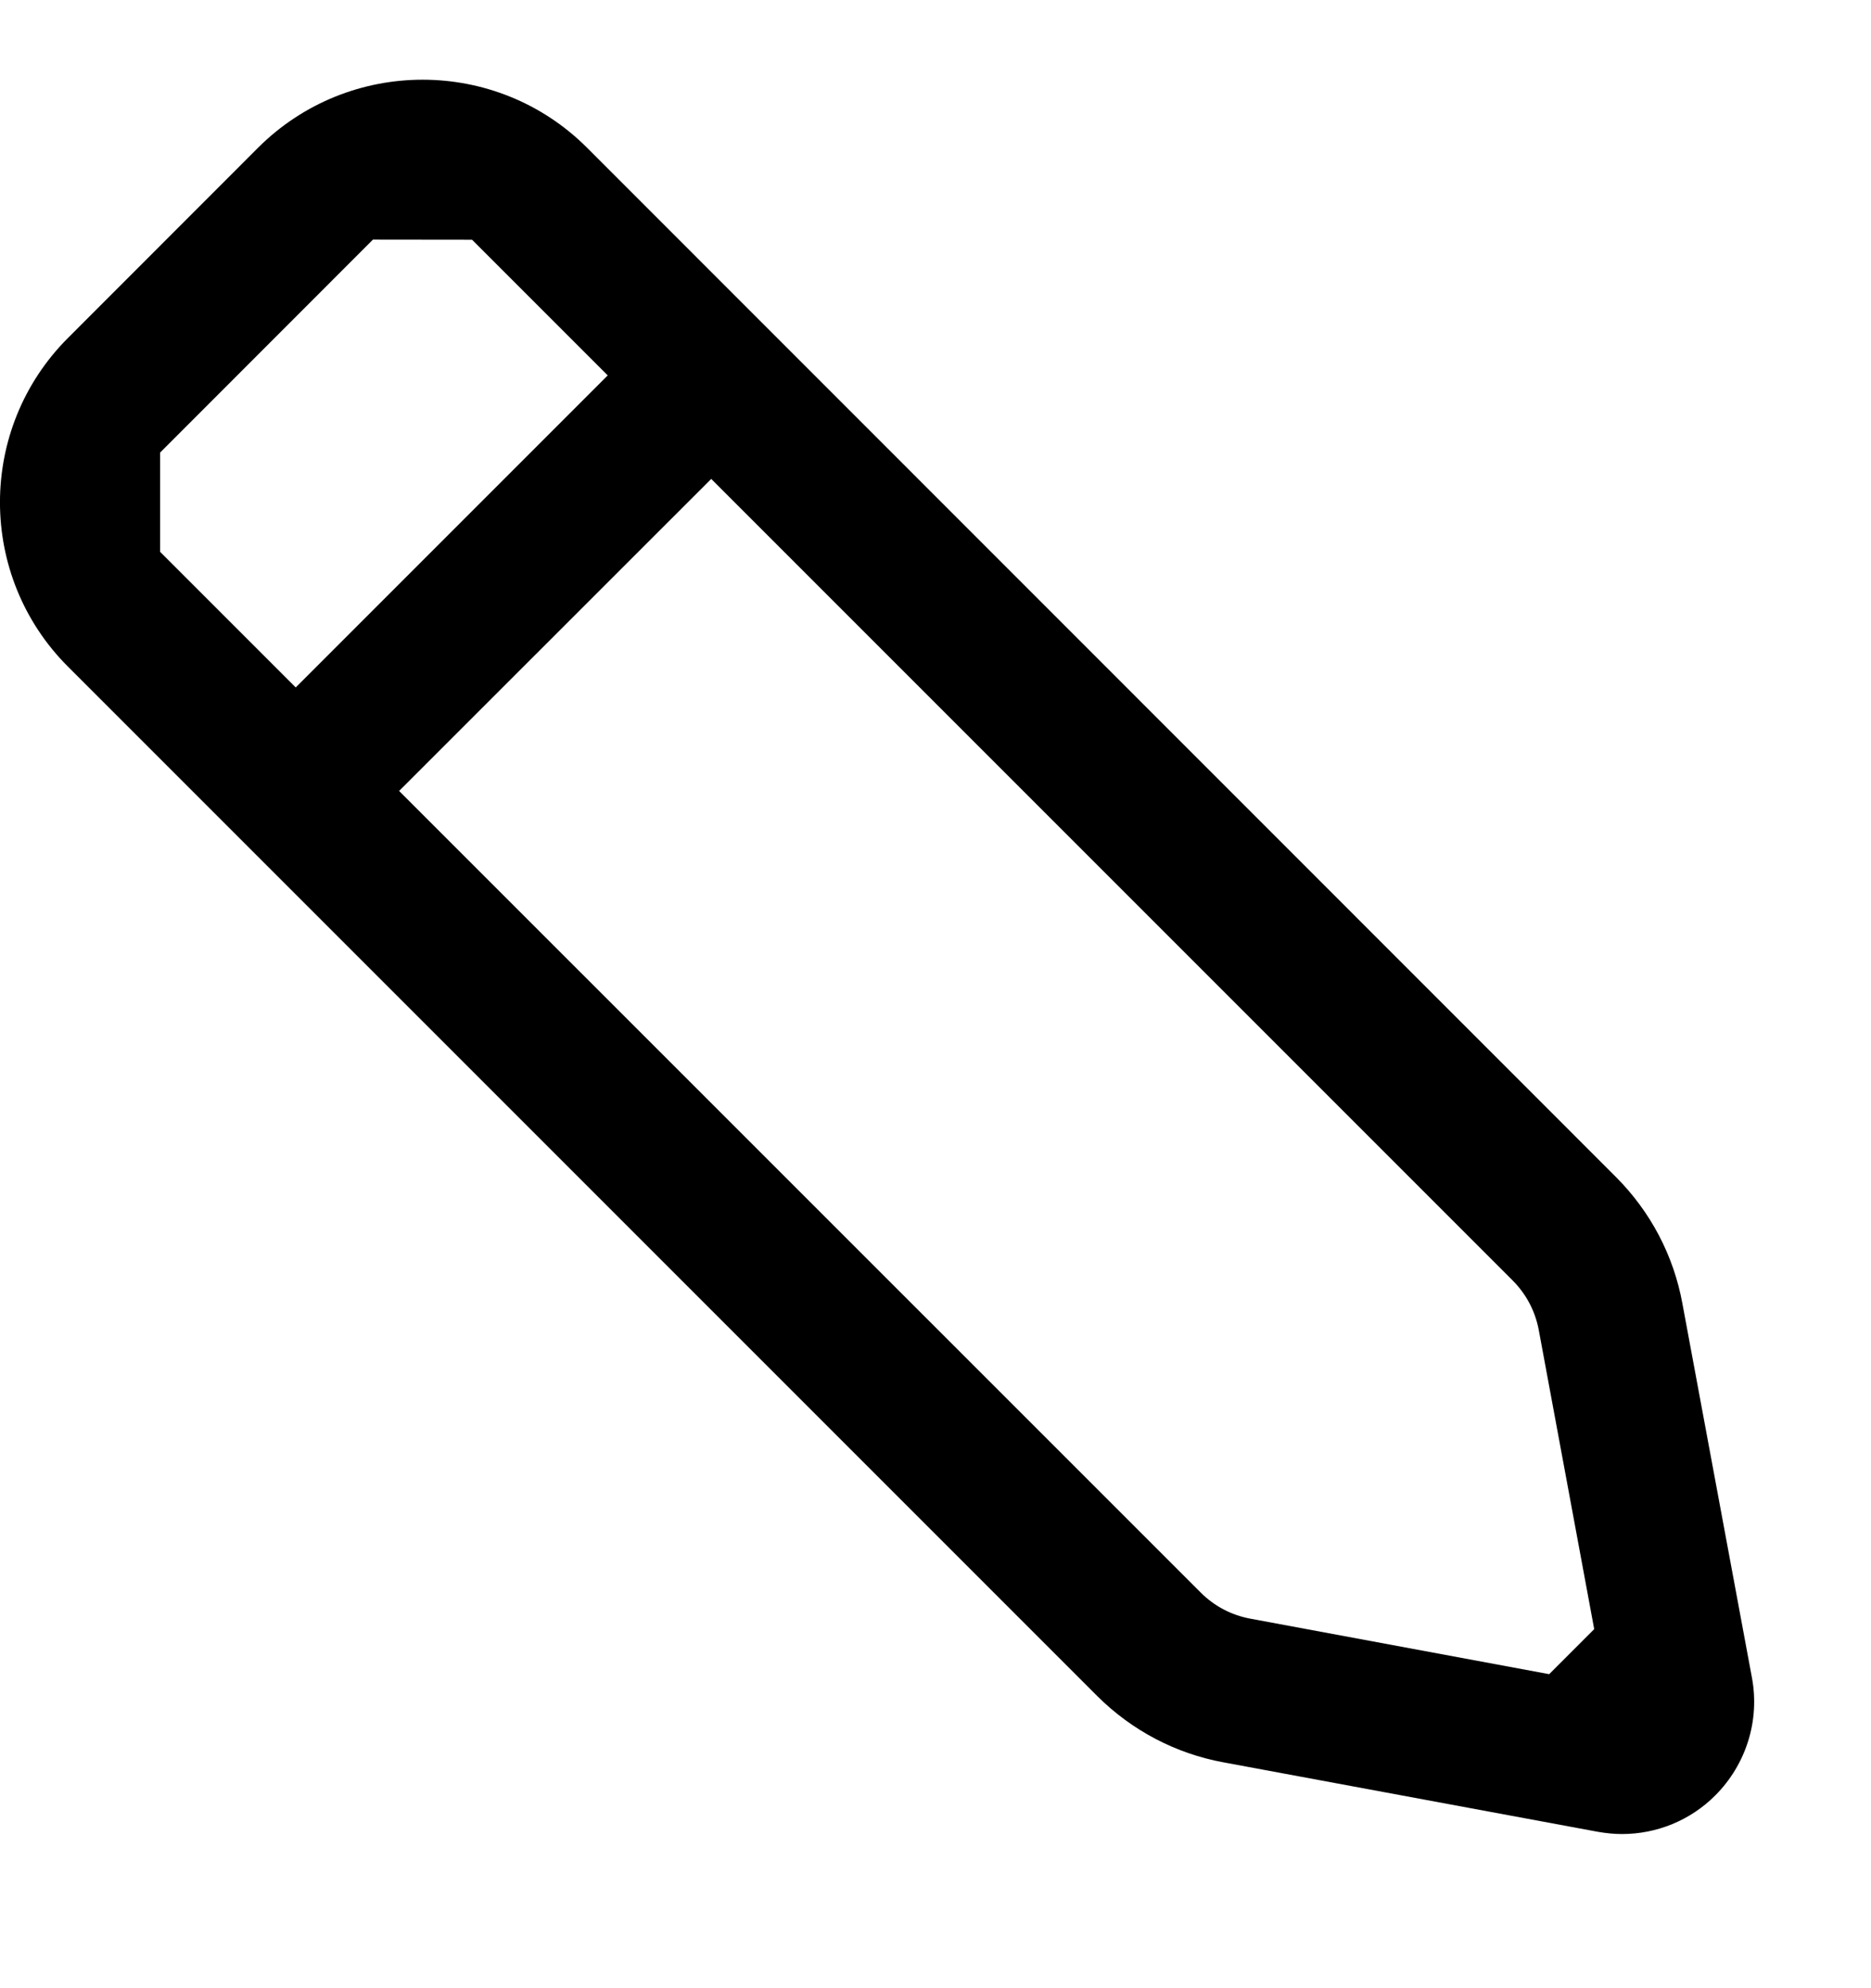
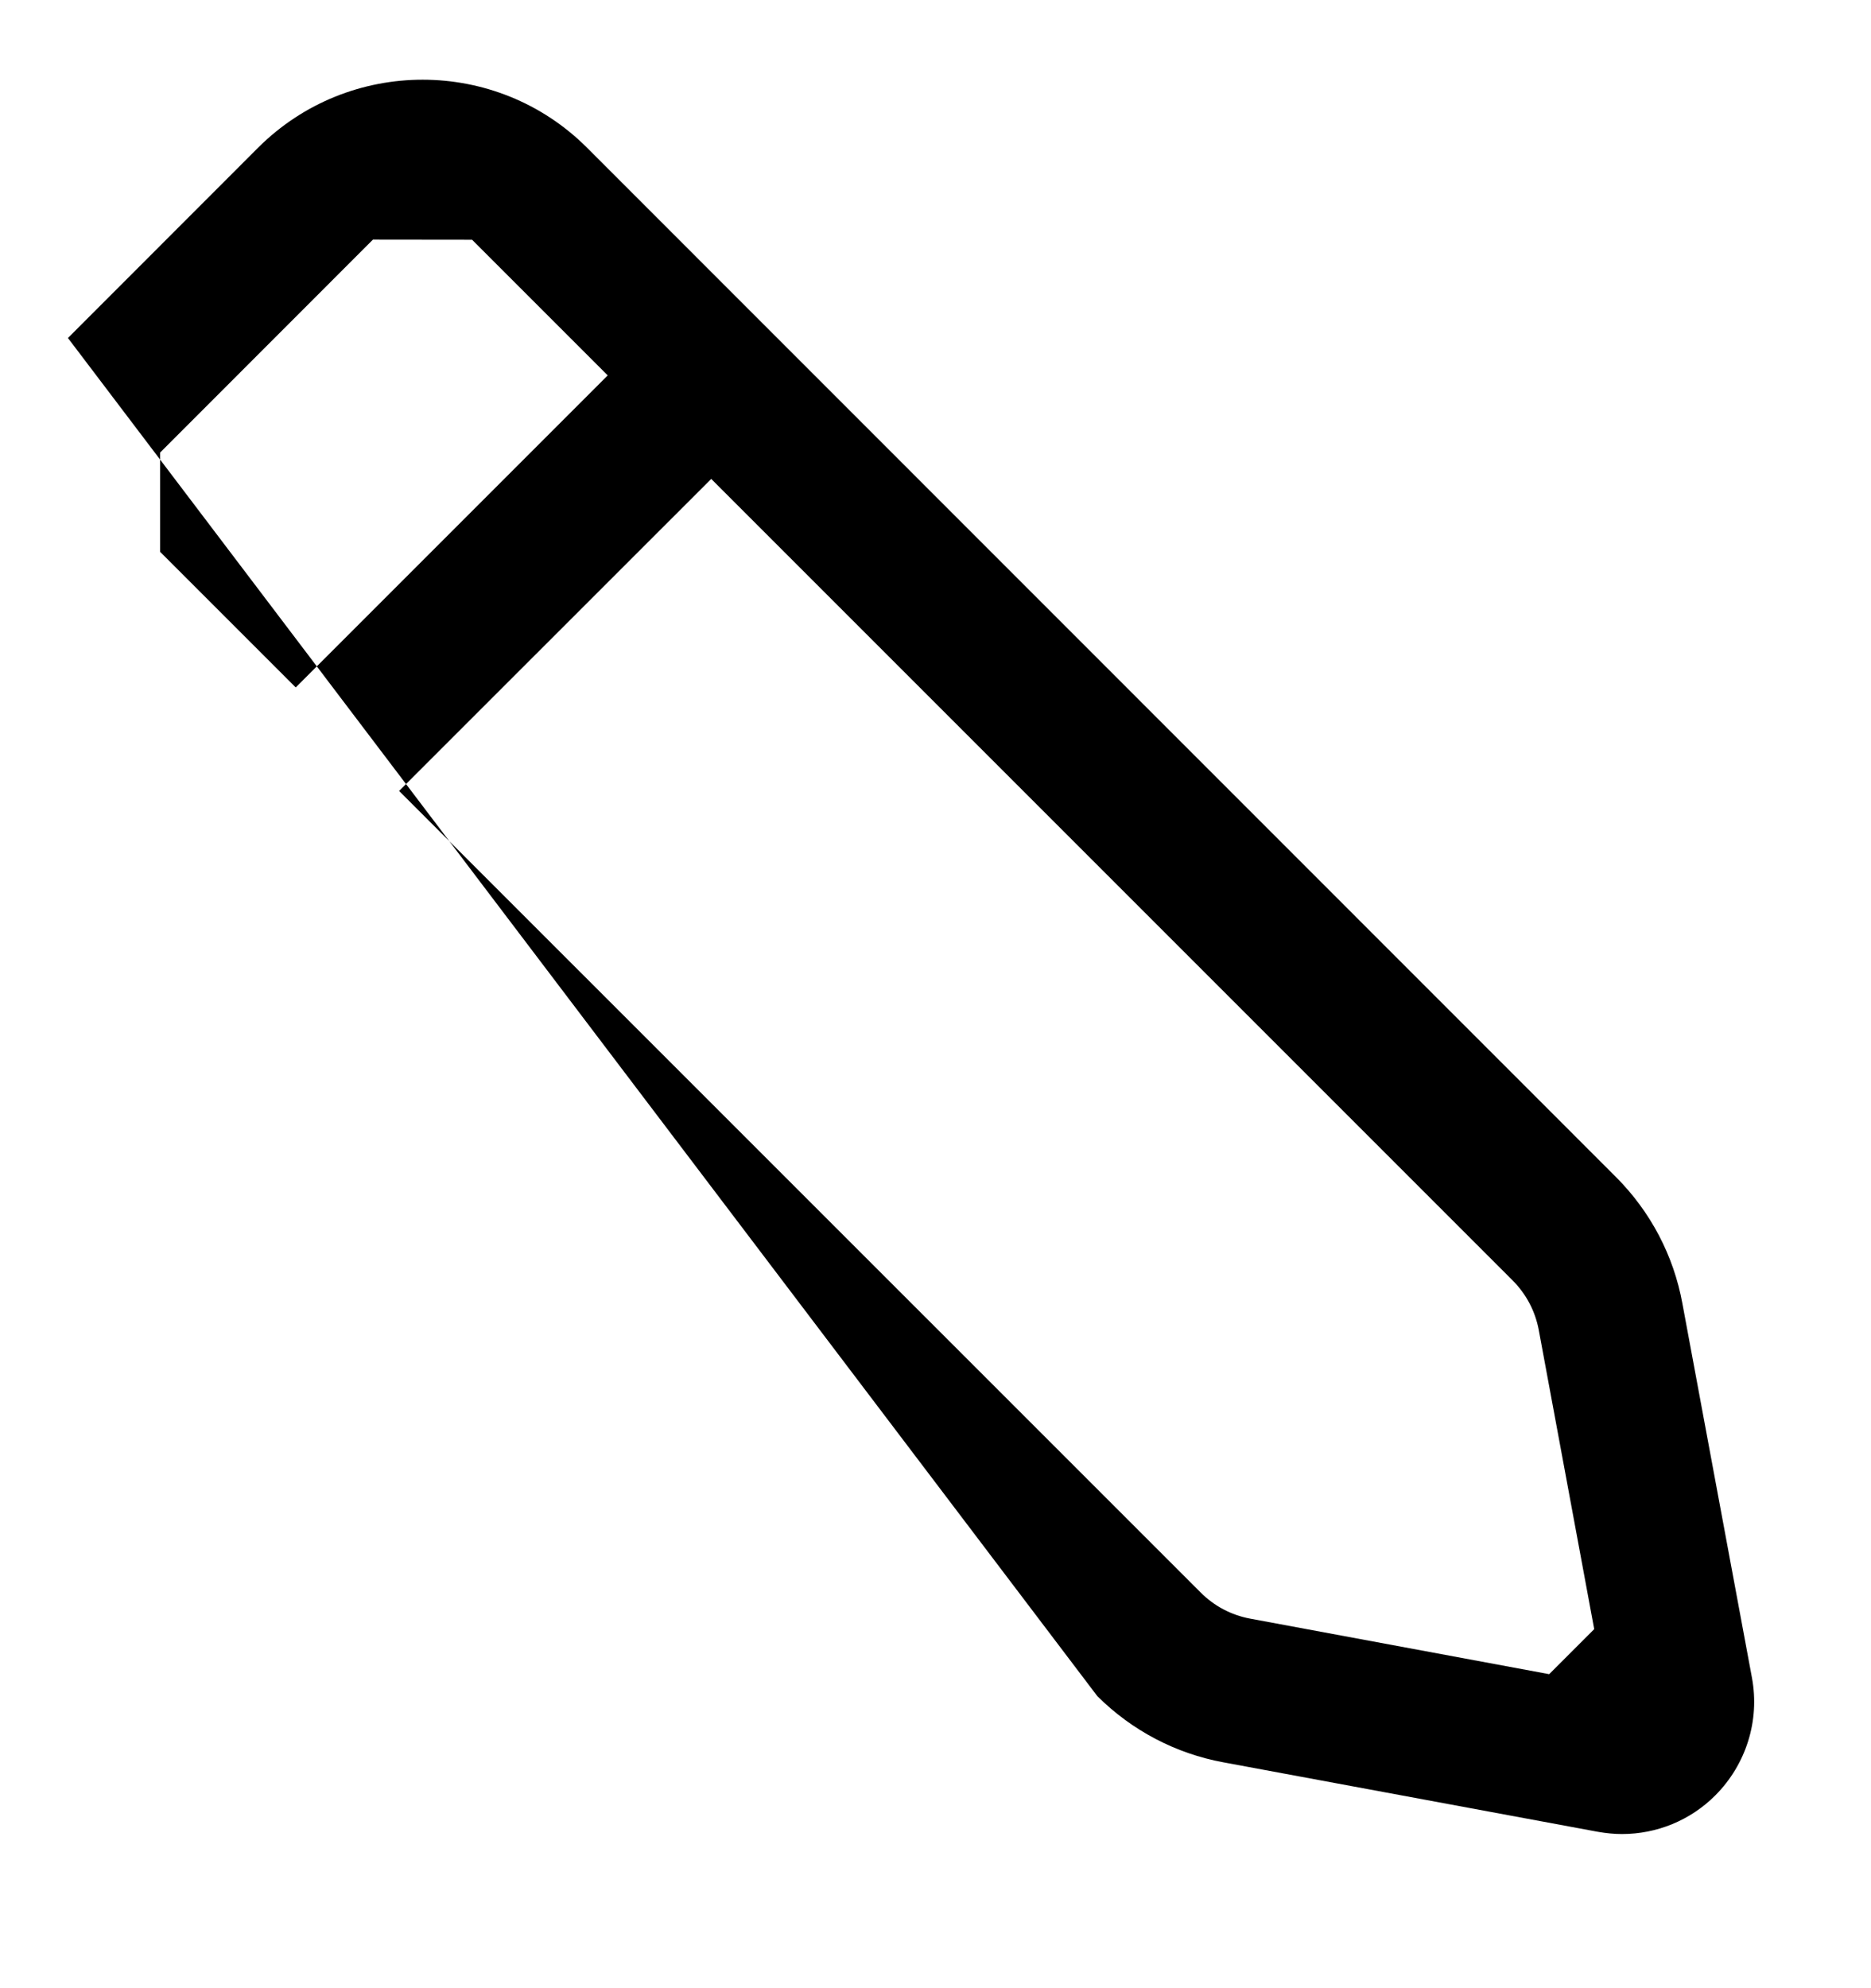
<svg xmlns="http://www.w3.org/2000/svg" width="16" height="17" viewBox="0 0 16 17" fill="none">
-   <path d="M14.982 14.346L14.387 11.145C14.312 10.736 14.116 10.362 13.819 10.064L5.019 1.262C4.245 0.489 2.986 0.487 2.208 1.262L0.581 2.89C-0.194 3.665 -0.194 4.925 0.581 5.7L9.384 14.503C9.681 14.798 10.055 14.994 10.463 15.069L13.665 15.663C13.735 15.675 13.803 15.682 13.87 15.682C14.168 15.682 14.456 15.565 14.669 15.351C14.932 15.087 15.05 14.712 14.982 14.346ZM2.529 5.878L1.369 4.718L1.369 3.87L3.189 2.049L4.037 2.05L5.197 3.21L2.529 5.878ZM10.69 13.84C10.53 13.81 10.383 13.733 10.267 13.616L3.413 6.763L6.082 4.095L12.934 10.947C13.052 11.065 13.129 11.212 13.159 11.373L13.633 13.93L13.248 14.315L10.69 13.84Z" fill="black" />
+   <path d="M14.982 14.346L14.387 11.145C14.312 10.736 14.116 10.362 13.819 10.064L5.019 1.262C4.245 0.489 2.986 0.487 2.208 1.262L0.581 2.89L9.384 14.503C9.681 14.798 10.055 14.994 10.463 15.069L13.665 15.663C13.735 15.675 13.803 15.682 13.87 15.682C14.168 15.682 14.456 15.565 14.669 15.351C14.932 15.087 15.05 14.712 14.982 14.346ZM2.529 5.878L1.369 4.718L1.369 3.87L3.189 2.049L4.037 2.05L5.197 3.21L2.529 5.878ZM10.69 13.84C10.53 13.81 10.383 13.733 10.267 13.616L3.413 6.763L6.082 4.095L12.934 10.947C13.052 11.065 13.129 11.212 13.159 11.373L13.633 13.93L13.248 14.315L10.69 13.84Z" fill="black" />
</svg>